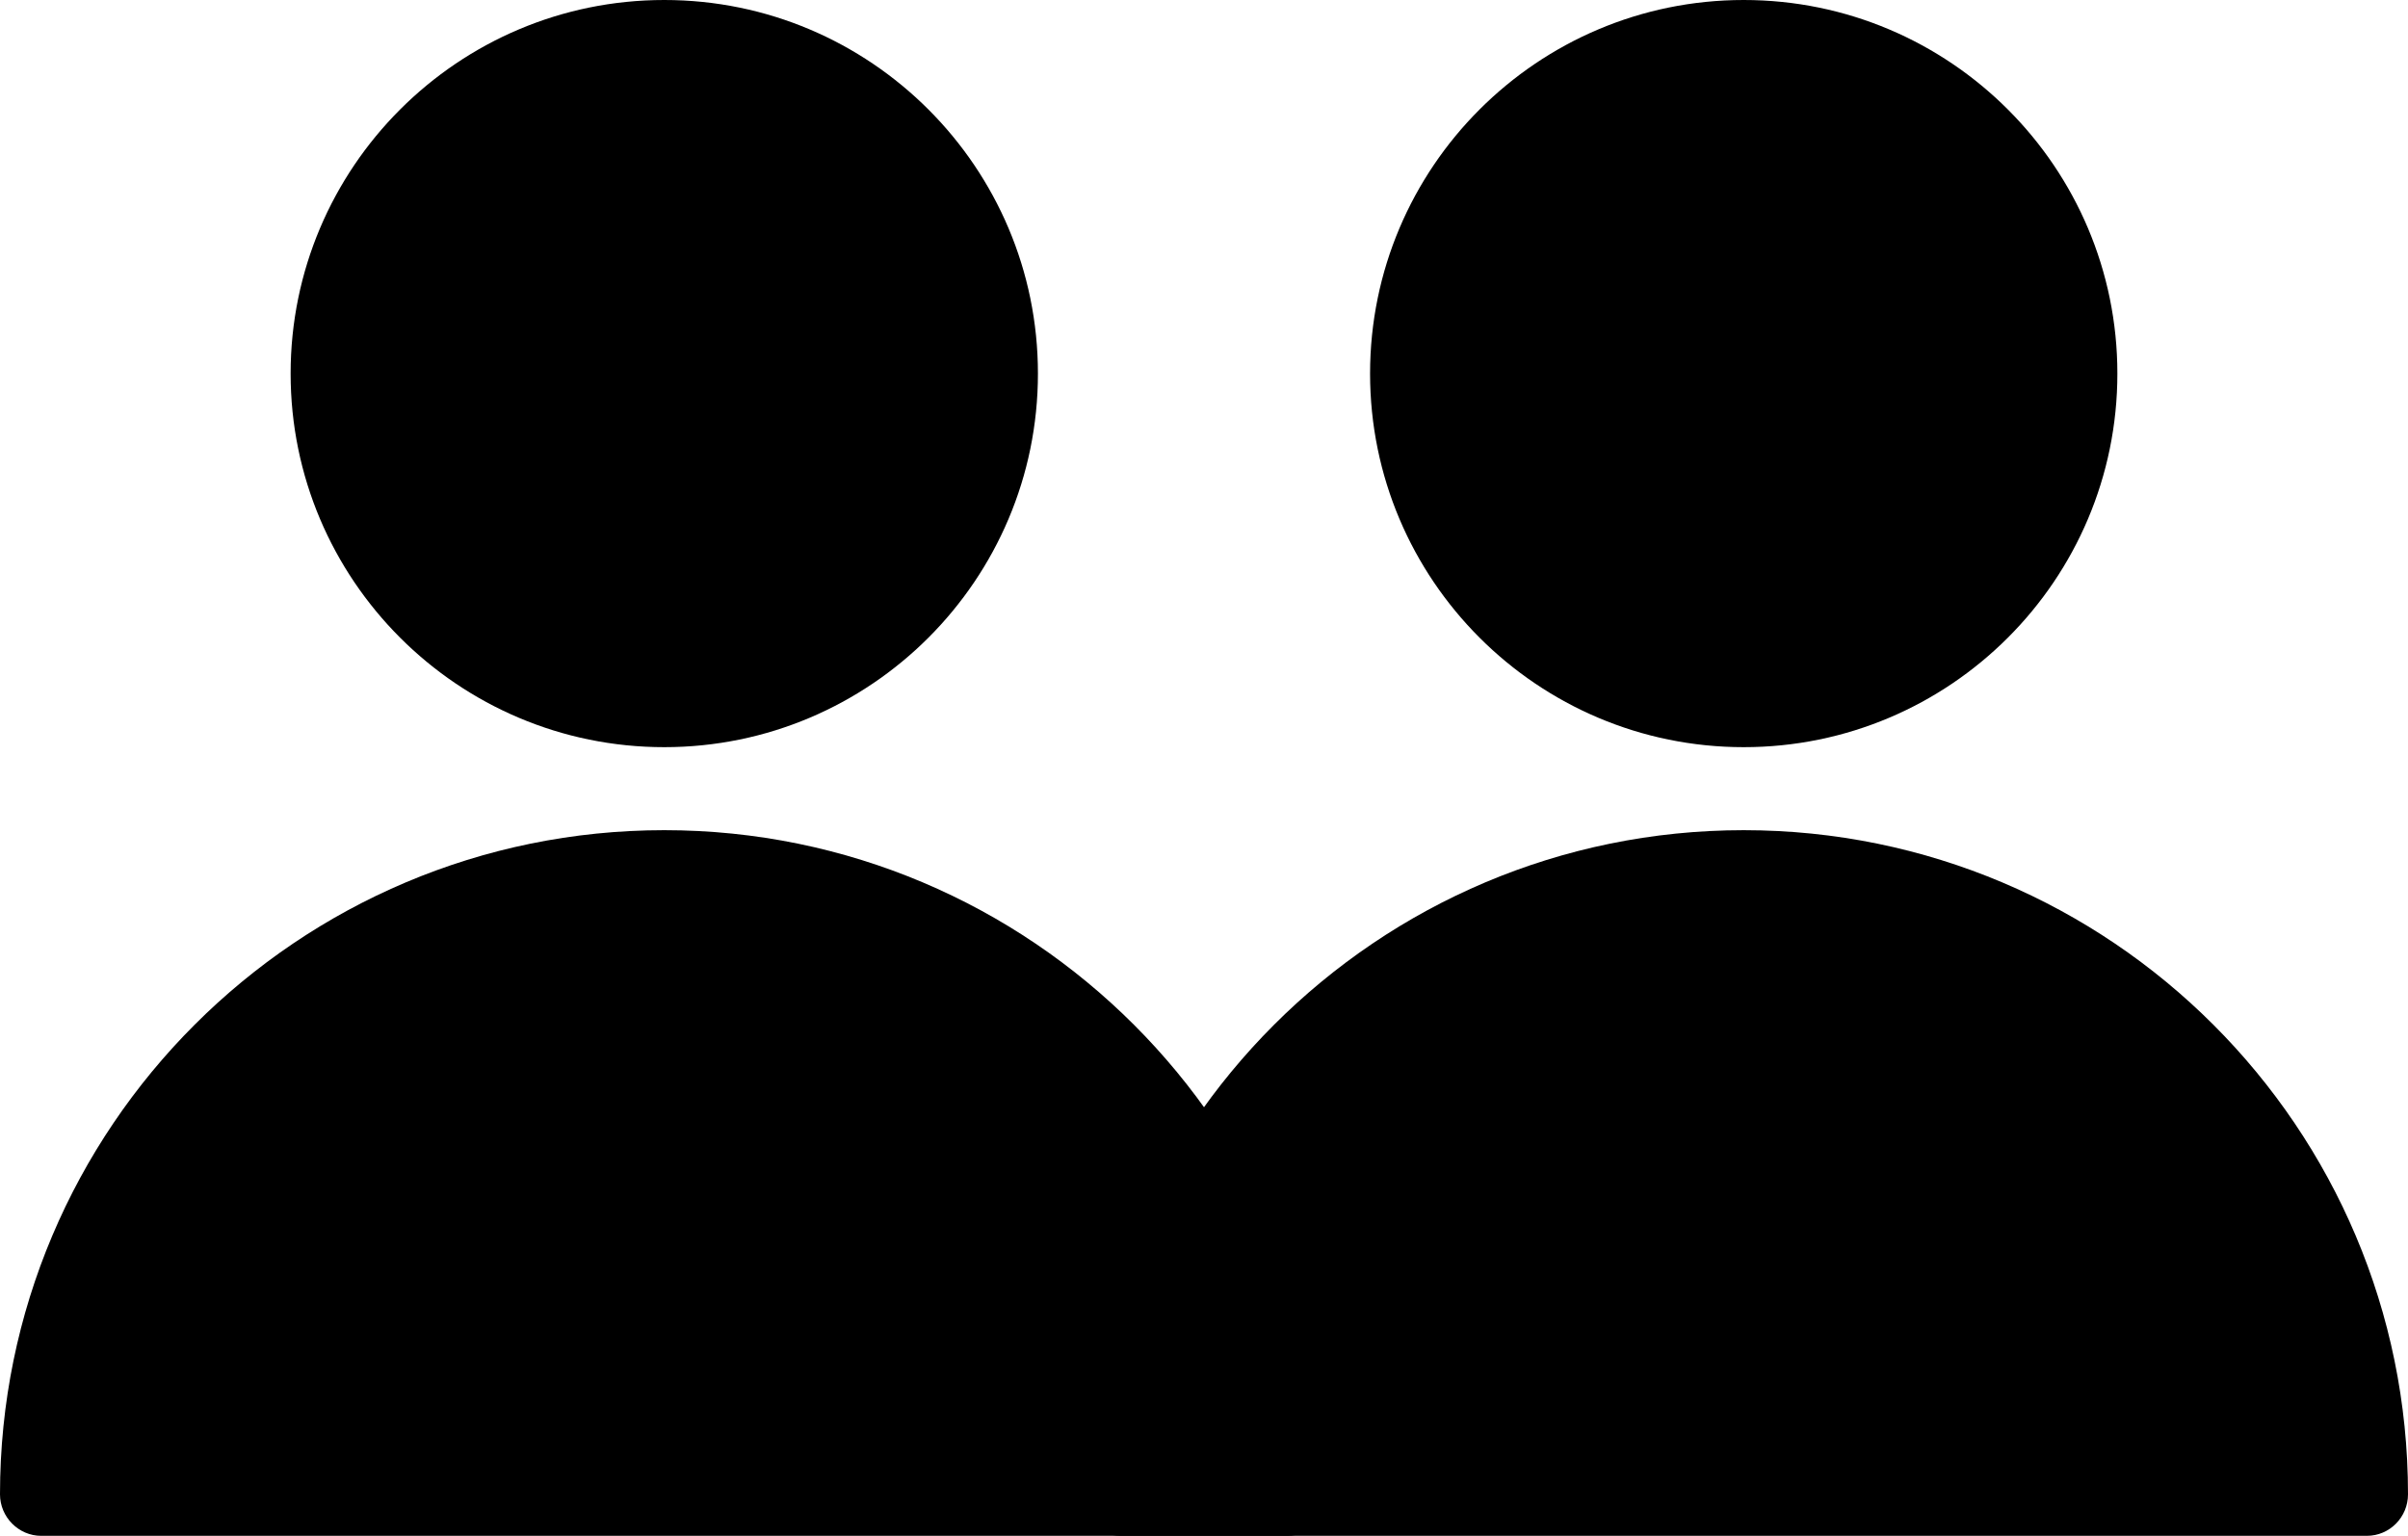
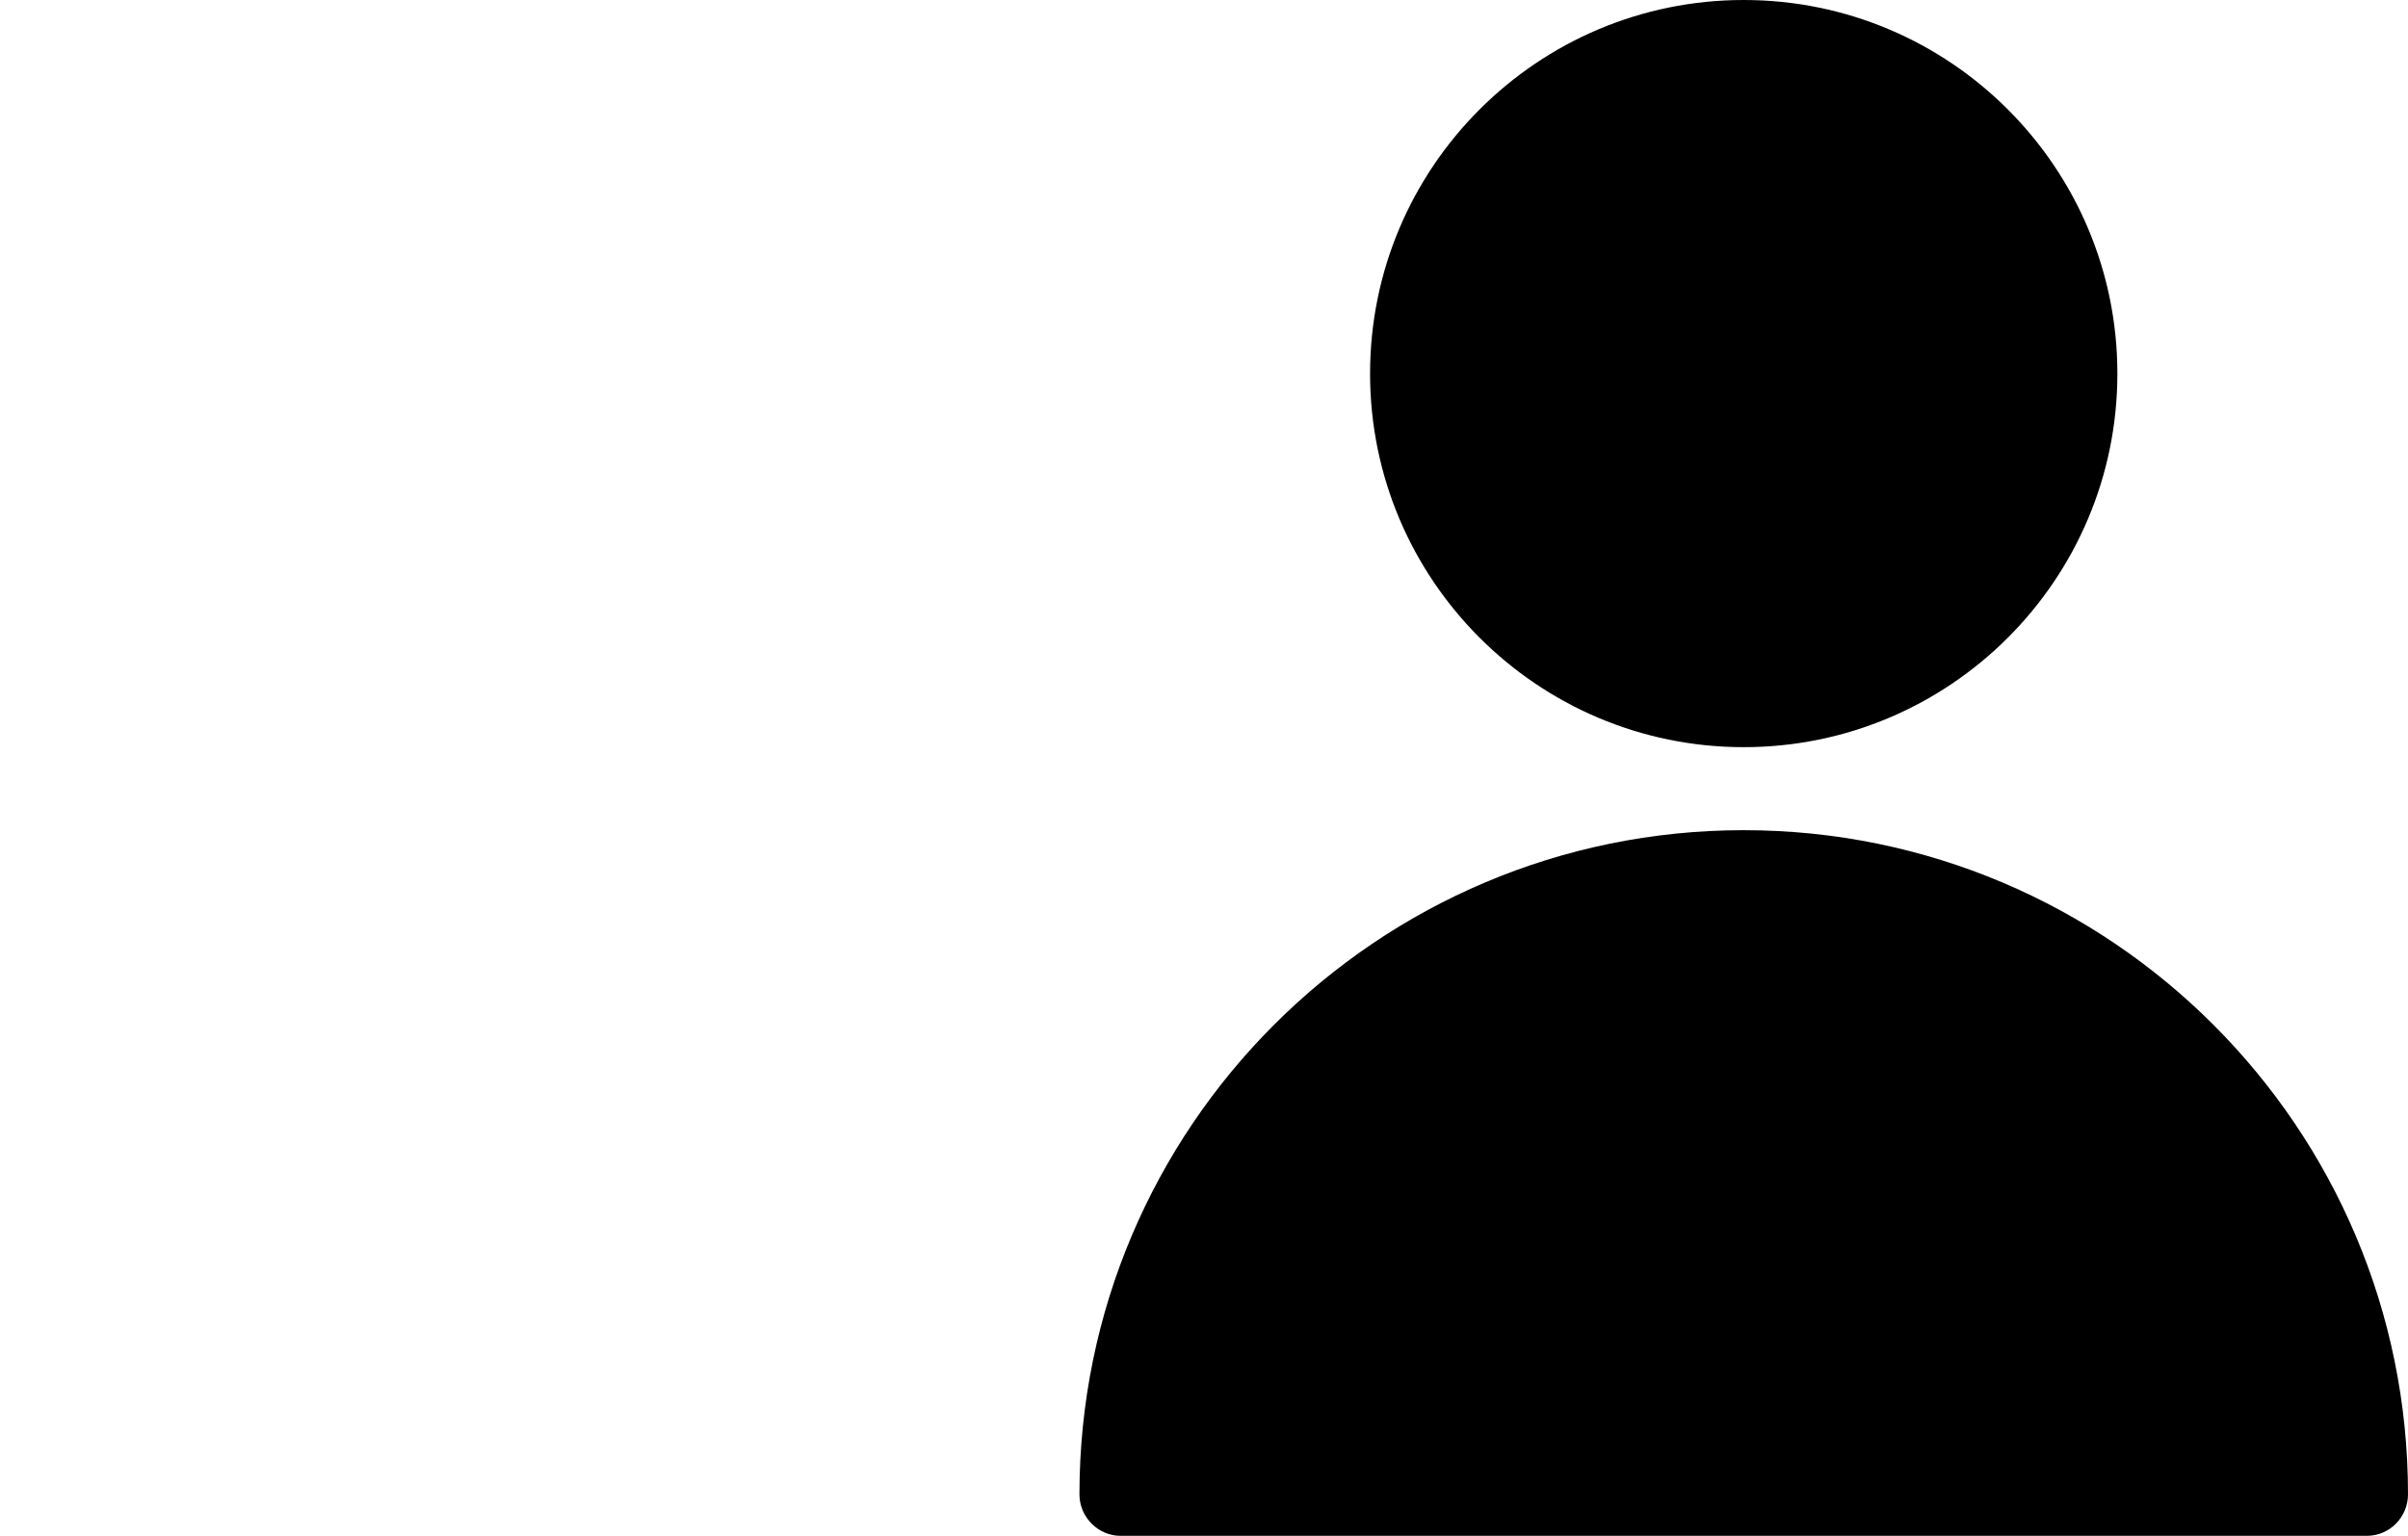
<svg xmlns="http://www.w3.org/2000/svg" version="1.1" id="Layer_1" x="0px" y="0px" viewBox="0 0 696 444" style="enable-background:new 0 0 696 444;" xml:space="preserve">
  <style type="text/css">
	.st0{fill-rule:evenodd;clip-rule:evenodd;}
</style>
  <g>
    <path class="st0" d="M696,432c0,6.6-5.3,12-11.9,12H323.9c-6.5,0-11.9-5.4-11.9-12c0-106,86-192,192-192S696,326,696,432L696,432z    M504,216c-59.6,0-108-48.4-108-108S444.4,0,504,0s108,48.4,108,108S563.6,216,504,216z" />
-     <path class="st0" d="M384,432c0,6.6-5.3,12-11.9,12H11.9C5.4,444,0,438.6,0,432c0-106,86-192,192-192S384,326,384,432L384,432z    M192,216c-59.6,0-108-48.4-108-108S132.4,0,192,0s108,48.4,108,108S251.6,216,192,216z" />
  </g>
</svg>